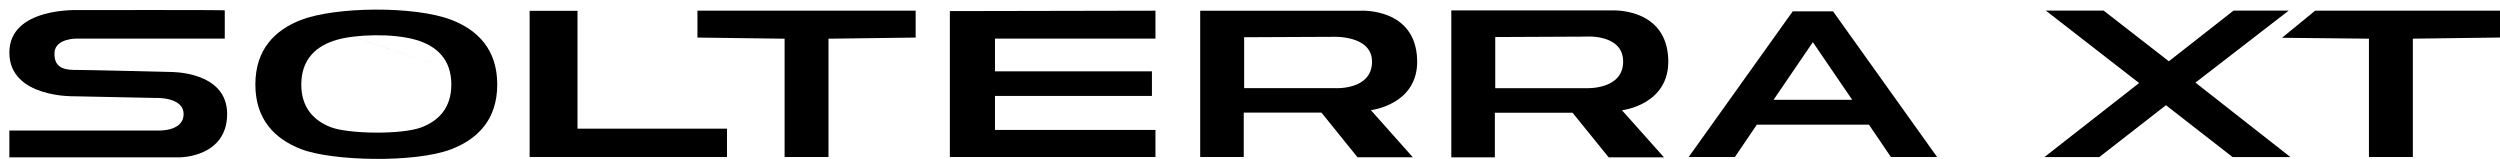
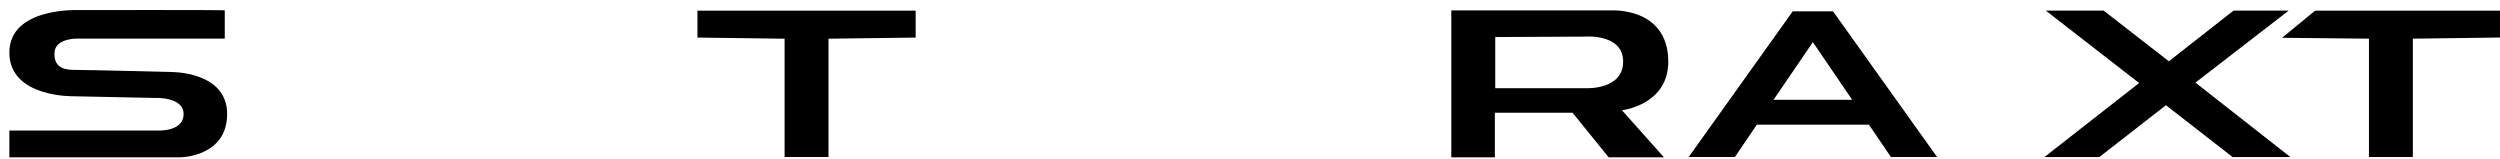
<svg xmlns="http://www.w3.org/2000/svg" width="267" height="17" xml:space="preserve" overflow="hidden">
  <g transform="translate(-726 -164)">
    <g>
      <g>
        <g>
          <g>
            <path d="M87.483 15.389 87.483 3.04 96.792 2.921 96.792 0.115 73.487 0.115 73.487 2.921 82.795 3.04 82.795 15.389 87.483 15.389Z" fill="#000000" fill-rule="nonzero" fill-opacity="1" transform="matrix(1 0 0 1.023 727 165.024)" />
            <path d="M194.766 0.179 190.465 0.179 179.352 15.389 184.287 15.389 186.628 12.016 198.605 12.016 200.946 15.389 205.881 15.389C205.881 15.389 194.766 0.179 194.766 0.179ZM188.418 9.415 192.614 3.4 196.811 9.415 188.418 9.415Z" fill="#000000" fill-rule="nonzero" fill-opacity="1" transform="matrix(1 0 0 1.023 727 165.024)" />
-             <path d="M52.13 7.821 31.149 1.078C28.345 2.144 26.273 4.172 26.273 7.821 26.273 11.468 28.341 13.497 31.141 14.562 34.426 15.815 43.319 16.037 47.201 14.577 50.019 13.515 52.105 11.485 52.105 7.823 52.105 4.16 50.019 2.131 47.201 1.07 43.292-0.403 34.802-0.307 31.147 1.082ZM34.333 12.279C32.511 11.592 31.178 10.24 31.178 7.821 31.178 5.128 32.832 3.758 34.971 3.156 36.977 2.59 40.933 2.452 43.434 3.162 45.559 3.767 47.203 5.139 47.203 7.821 47.203 10.259 45.847 11.612 44.004 12.295 41.895 13.075 36.209 12.985 34.333 12.279Z" fill="#000000" fill-rule="nonzero" fill-opacity="1" transform="matrix(1 0 0 1.023 727 165.024)" />
            <path d="M23.005 0.084 23.005 3.028 7.208 3.028C7.208 3.028 4.904 2.985 4.82 4.491 4.719 6.295 6.245 6.299 7.167 6.299 8.593 6.299 17.224 6.515 17.224 6.515 17.224 6.515 23.258 6.404 23.258 10.897 23.258 15.389 18.271 15.422 18.271 15.422L0 15.422 0 12.624 15.673 12.624C15.673 12.624 18.607 12.841 18.607 10.903 18.607 9.072 15.548 9.224 15.548 9.224L6.967 9.051C6.967 9.051 0 9.251 0 4.485 0-0.282 7.406 0.053 7.406 0.053 7.406 0.053 23.067 0.021 23.005 0.084Z" fill="#000000" fill-rule="nonzero" fill-opacity="1" transform="matrix(1 0 0 1.023 727 165.024)" />
-             <path d="M55.565 0.128 55.565 15.389 76.644 15.389 76.644 12.431 60.677 12.431 60.677 0.128 55.565 0.128Z" fill="#000000" fill-rule="nonzero" fill-opacity="1" transform="matrix(1 0 0 1.023 727 165.024)" />
-             <path d="M100.445 0.158 100.445 15.389 122.403 15.389 122.403 12.567 105.265 12.567 105.265 9.016 122.026 9.016 122.026 6.449 105.265 6.449 105.265 3.026 122.403 3.026 122.403 0.115 100.445 0.158Z" fill="#000000" fill-rule="nonzero" fill-opacity="1" transform="matrix(1 0 0 1.023 727 165.024)" />
-             <path d="M144.319 0.119C144.319 0.119 150.207-0.222 150.353 5.266 150.478 9.944 145.408 10.498 145.408 10.498L149.892 15.42 143.984 15.42 140.129 10.753 131.833 10.753 131.833 15.389 127.181 15.389 127.181 0.119 144.321 0.119ZM131.874 2.884 131.874 8.202 141.637 8.202C141.637 8.202 145.533 8.414 145.533 5.437 145.533 2.662 141.427 2.843 141.427 2.843L131.874 2.886Z" fill="#000000" fill-rule="nonzero" fill-opacity="1" transform="matrix(1 0 0 1.023 727 165.024)" />
            <path d="M171.138 0.088C171.138 0.088 177.025-0.255 177.172 5.256 177.297 9.954 172.226 10.51 172.226 10.51L176.711 15.422 170.803 15.422 166.948 10.767 158.651 10.767 158.651 15.422 154 15.422 154 0.088 171.14 0.088ZM158.692 2.866 158.692 8.204 168.455 8.204C168.455 8.204 172.352 8.383 172.352 5.427 172.352 2.471 168.246 2.822 168.246 2.822L158.692 2.866Z" fill="#000000" fill-rule="nonzero" fill-opacity="1" transform="matrix(1 0 0 1.023 727 165.024)" />
            <path d="M233.473 7.624 243.621 15.4 237.445 15.4 230.323 9.983 223.202 15.4 217.341 15.4 227.456 7.667 217.495 0.109 223.671 0.109 230.634 5.396 237.536 0.109 243.429 0.109 233.471 7.624Z" fill="#000000" fill-rule="nonzero" fill-opacity="1" transform="matrix(1 0 0 1.023 727 165.024)" />
            <path d="M246.256 0.113 242.718 2.944 252.003 3.036 252.003 15.387 256.692 15.387 256.692 3.036 266 2.917 266 0.113 246.256 0.113Z" fill="#000000" fill-rule="nonzero" fill-opacity="1" transform="matrix(1 0 0 1.023 727 165.024)" />
          </g>
        </g>
      </g>
    </g>
  </g>
</svg>